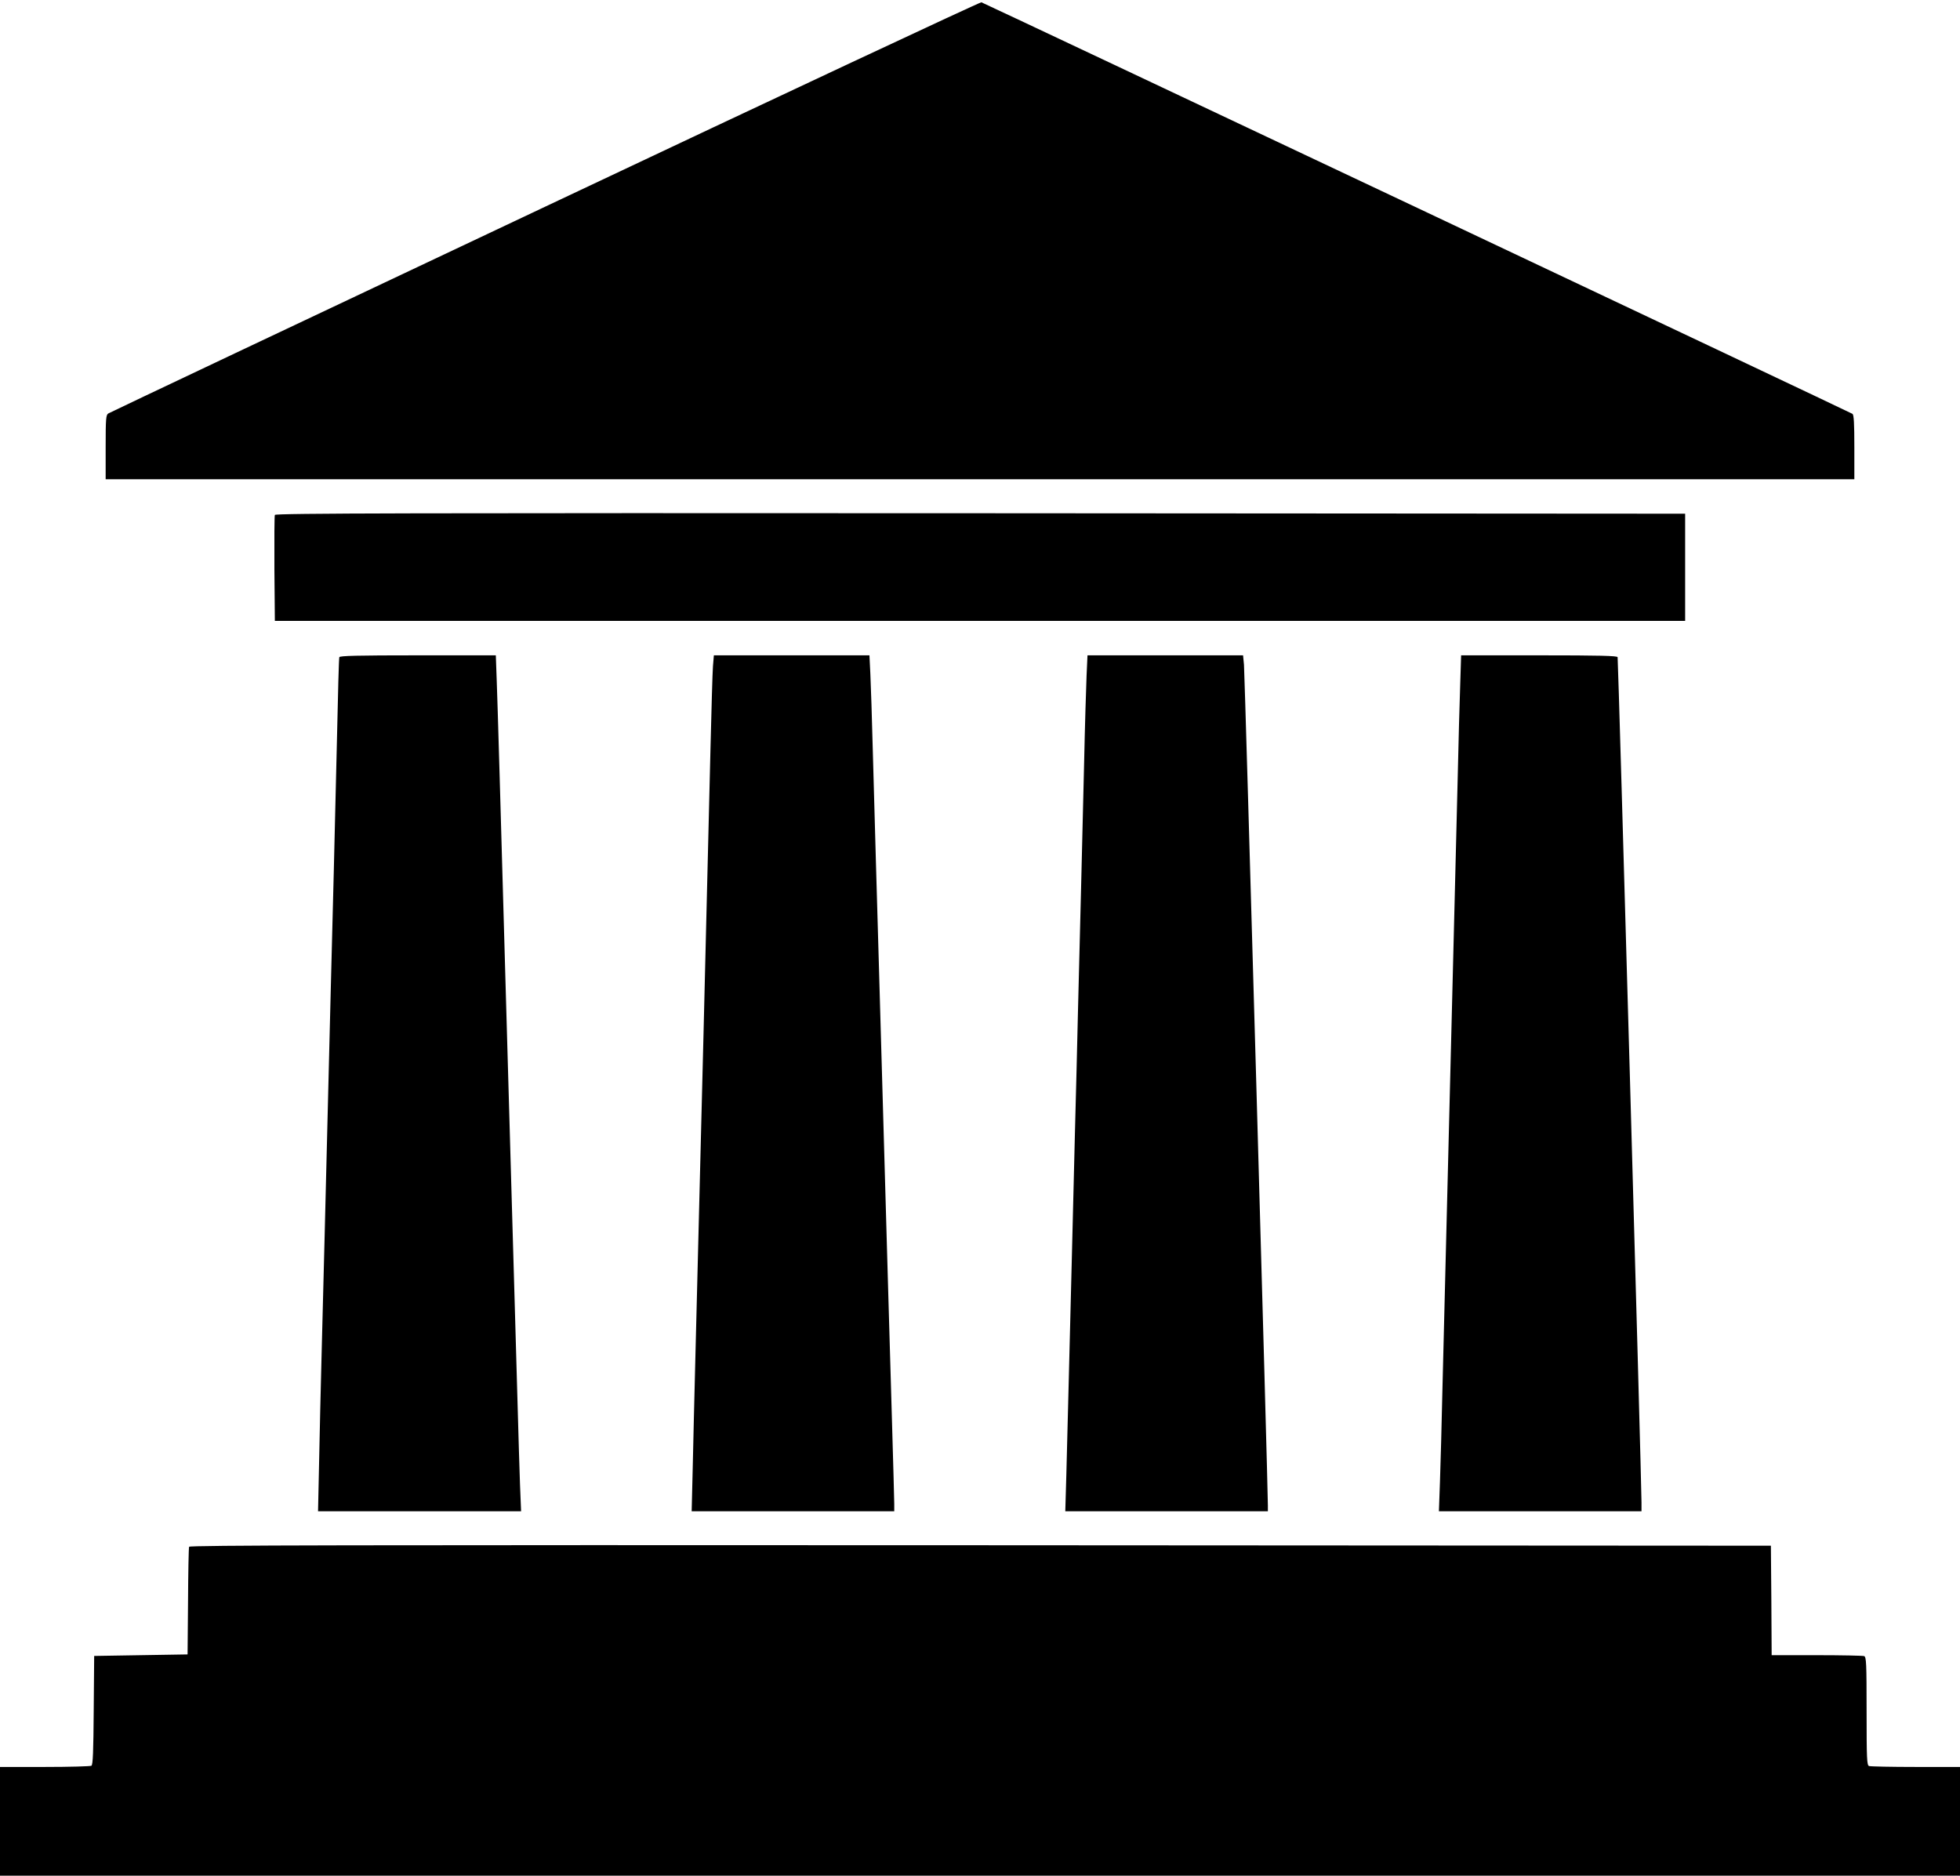
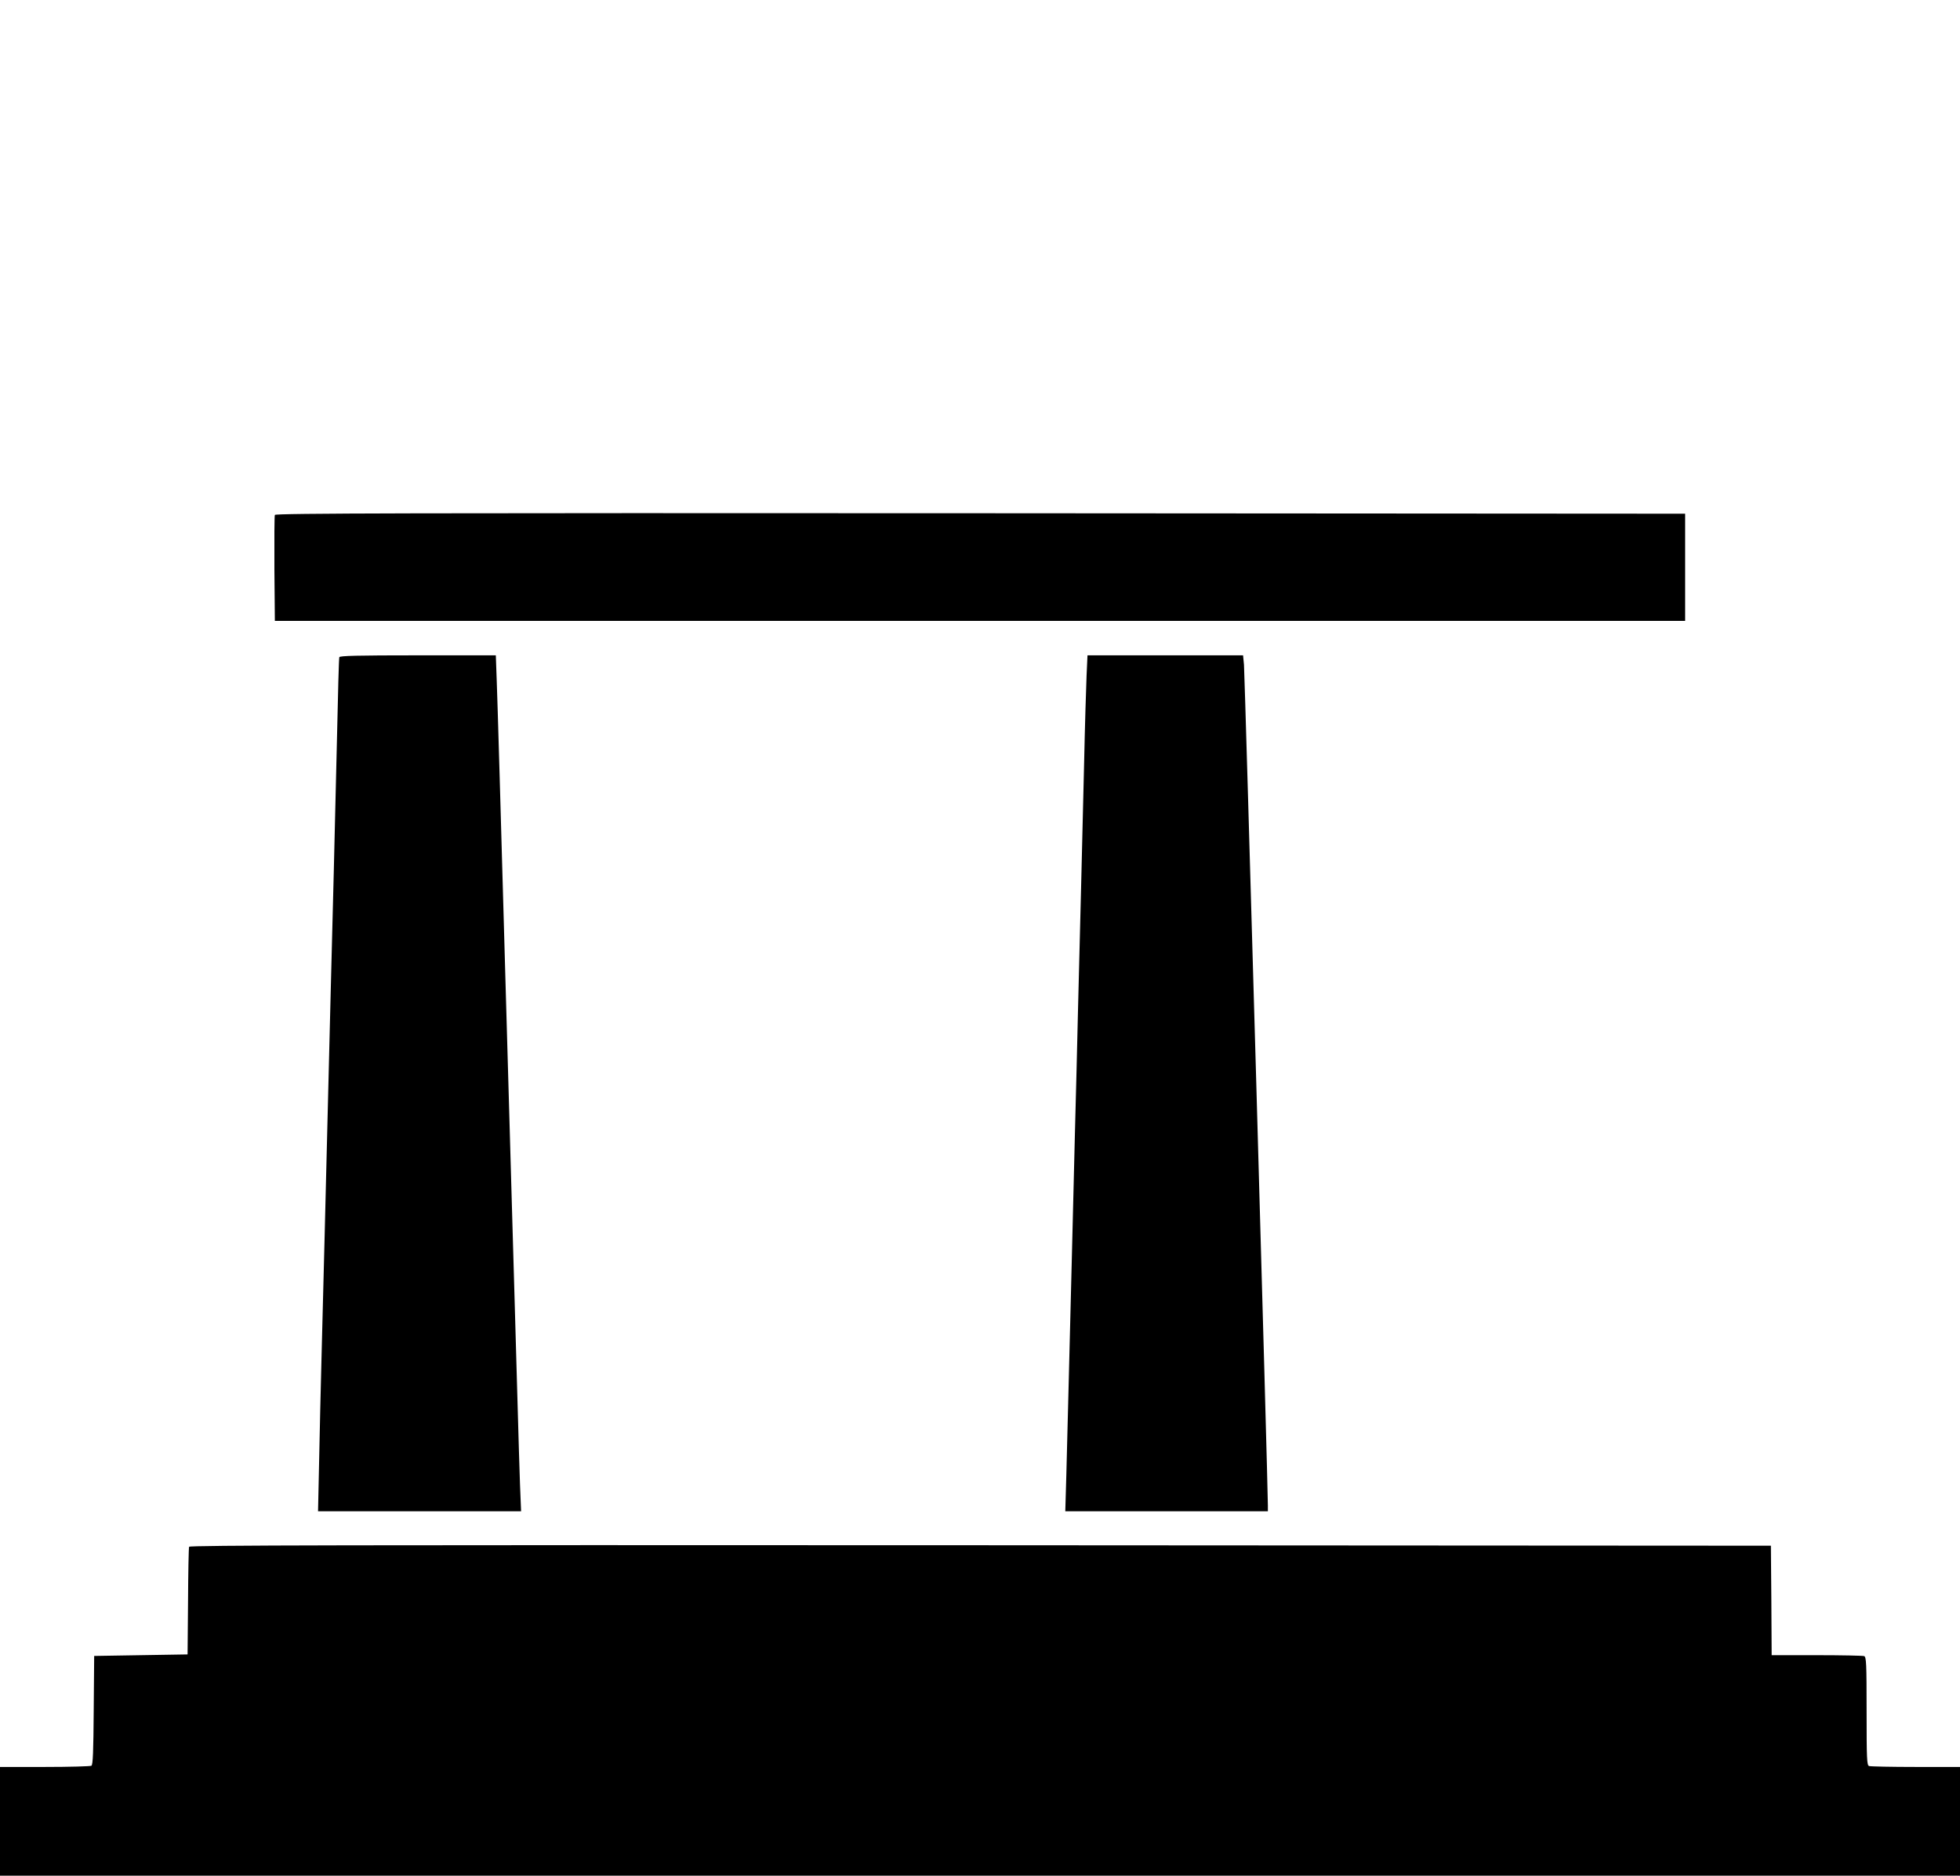
<svg xmlns="http://www.w3.org/2000/svg" version="1.0" width="1280pt" height="1225pt" viewBox="0 0 1280 1225" preserveAspectRatio="xMidYMid meet">
  <g transform="translate(0,1225) scale(0.1,-0.1)" fill="#000000" stroke="none">
-     <path d="M3560 10900 c-1559 -736 -2843 -1344 -2852 -1350 -16 -9 -18 -31 -18 -220 l0 -210 5710 0 5710 0 0 209 c0 155 -3 211 -12 218 -12 9 -5661 2678 -5689 2688 -8 2 -1290 -598 -2849 -1335z" />
    <path d="M1795 8887 c-3 -6 -4 -165 -3 -352 l3 -340 4605 0 4605 0 0 350 0 350 -4603 3 c-3690 2 -4604 0 -4607 -11z" />
    <path d="M2216 7958 c-3 -7 -9 -240 -15 -518 -7 -278 -16 -671 -21 -875 -5 -203 -14 -554 -20 -780 -6 -225 -15 -588 -20 -805 -5 -217 -14 -579 -20 -805 -6 -225 -15 -576 -20 -780 -5 -203 -13 -515 -16 -692 l-7 -323 663 0 663 0 -7 173 c-3 94 -11 334 -16 532 -6 198 -15 513 -20 700 -6 187 -32 1130 -60 2095 -27 965 -52 1830 -56 1923 l-6 167 -509 0 c-399 0 -510 -3 -513 -12z" />
-     <path d="M4656 7898 c-3 -40 -10 -280 -16 -533 -10 -432 -78 -3196 -100 -4030 -5 -209 -13 -509 -16 -668 l-7 -287 661 0 662 0 0 48 c0 26 -7 272 -15 547 -8 275 -19 662 -25 860 -10 344 -19 649 -40 1400 -5 187 -14 502 -20 700 -6 198 -15 511 -20 695 -5 184 -14 506 -20 715 -5 209 -13 435 -16 503 l-6 122 -508 0 -508 0 -6 -72z" />
    <path d="M7096 7838 c-3 -73 -11 -329 -16 -568 -6 -239 -15 -610 -20 -825 -5 -214 -14 -571 -20 -792 -5 -222 -14 -582 -20 -800 -5 -219 -14 -582 -20 -808 -6 -225 -15 -583 -20 -795 -5 -212 -13 -494 -16 -627 l-7 -243 662 0 661 0 0 38 c1 92 -151 5434 -156 5490 l-6 62 -508 0 -508 0 -6 -132z" />
-     <path d="M9536 7778 c-4 -106 -11 -374 -16 -595 -6 -222 -14 -583 -20 -803 -5 -220 -14 -580 -20 -800 -5 -220 -14 -580 -20 -800 -5 -220 -14 -580 -20 -800 -5 -220 -14 -581 -20 -802 -5 -222 -12 -492 -16 -601 l-7 -197 662 0 661 0 0 58 c1 98 -152 5506 -156 5520 -3 9 -114 12 -512 12 l-510 0 -6 -192z" />
    <path d="M1235 2148 c-3 -7 -6 -168 -7 -358 l-3 -345 -305 -5 -305 -5 -3 -354 c-2 -269 -5 -357 -15 -363 -6 -4 -144 -8 -304 -8 l-293 0 0 -355 0 -355 6400 0 6400 0 0 355 0 355 -289 0 c-159 0 -296 3 -305 6 -14 5 -16 46 -16 359 0 313 -2 354 -16 359 -9 3 -148 6 -310 6 l-294 0 -2 358 -3 357 -5163 3 c-4125 2 -5164 0 -5167 -10z" />
  </g>
</svg>